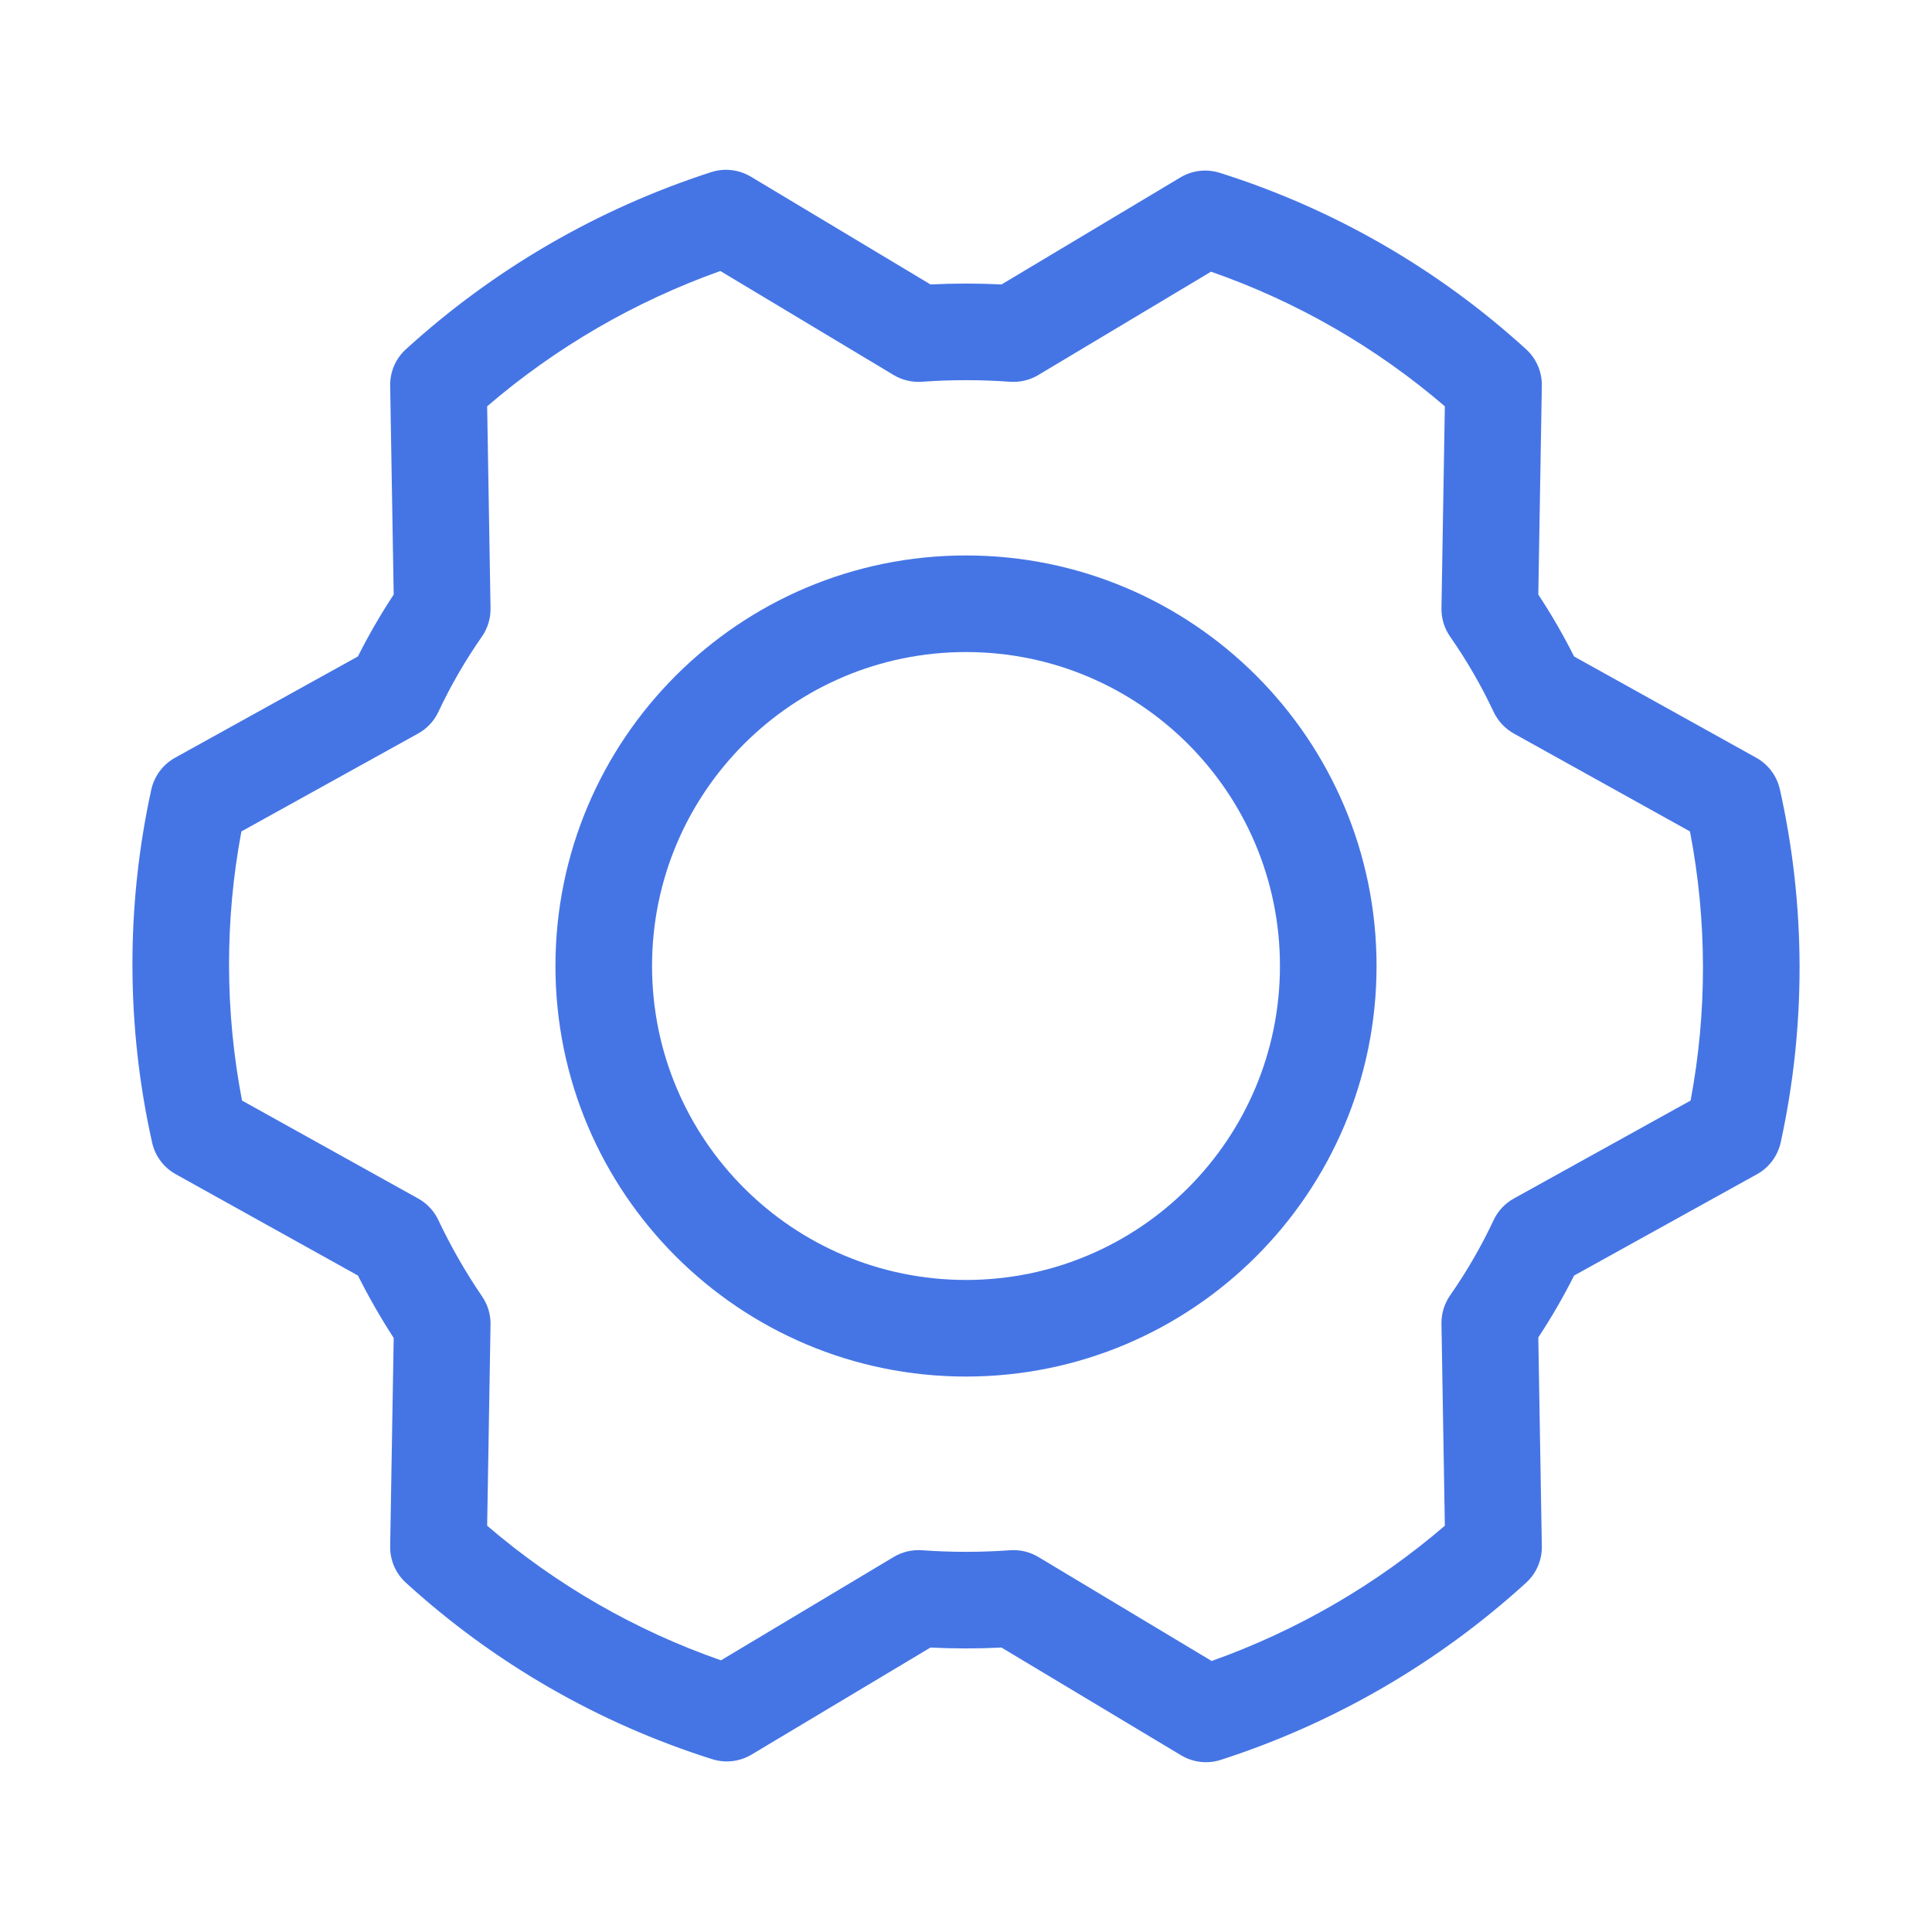
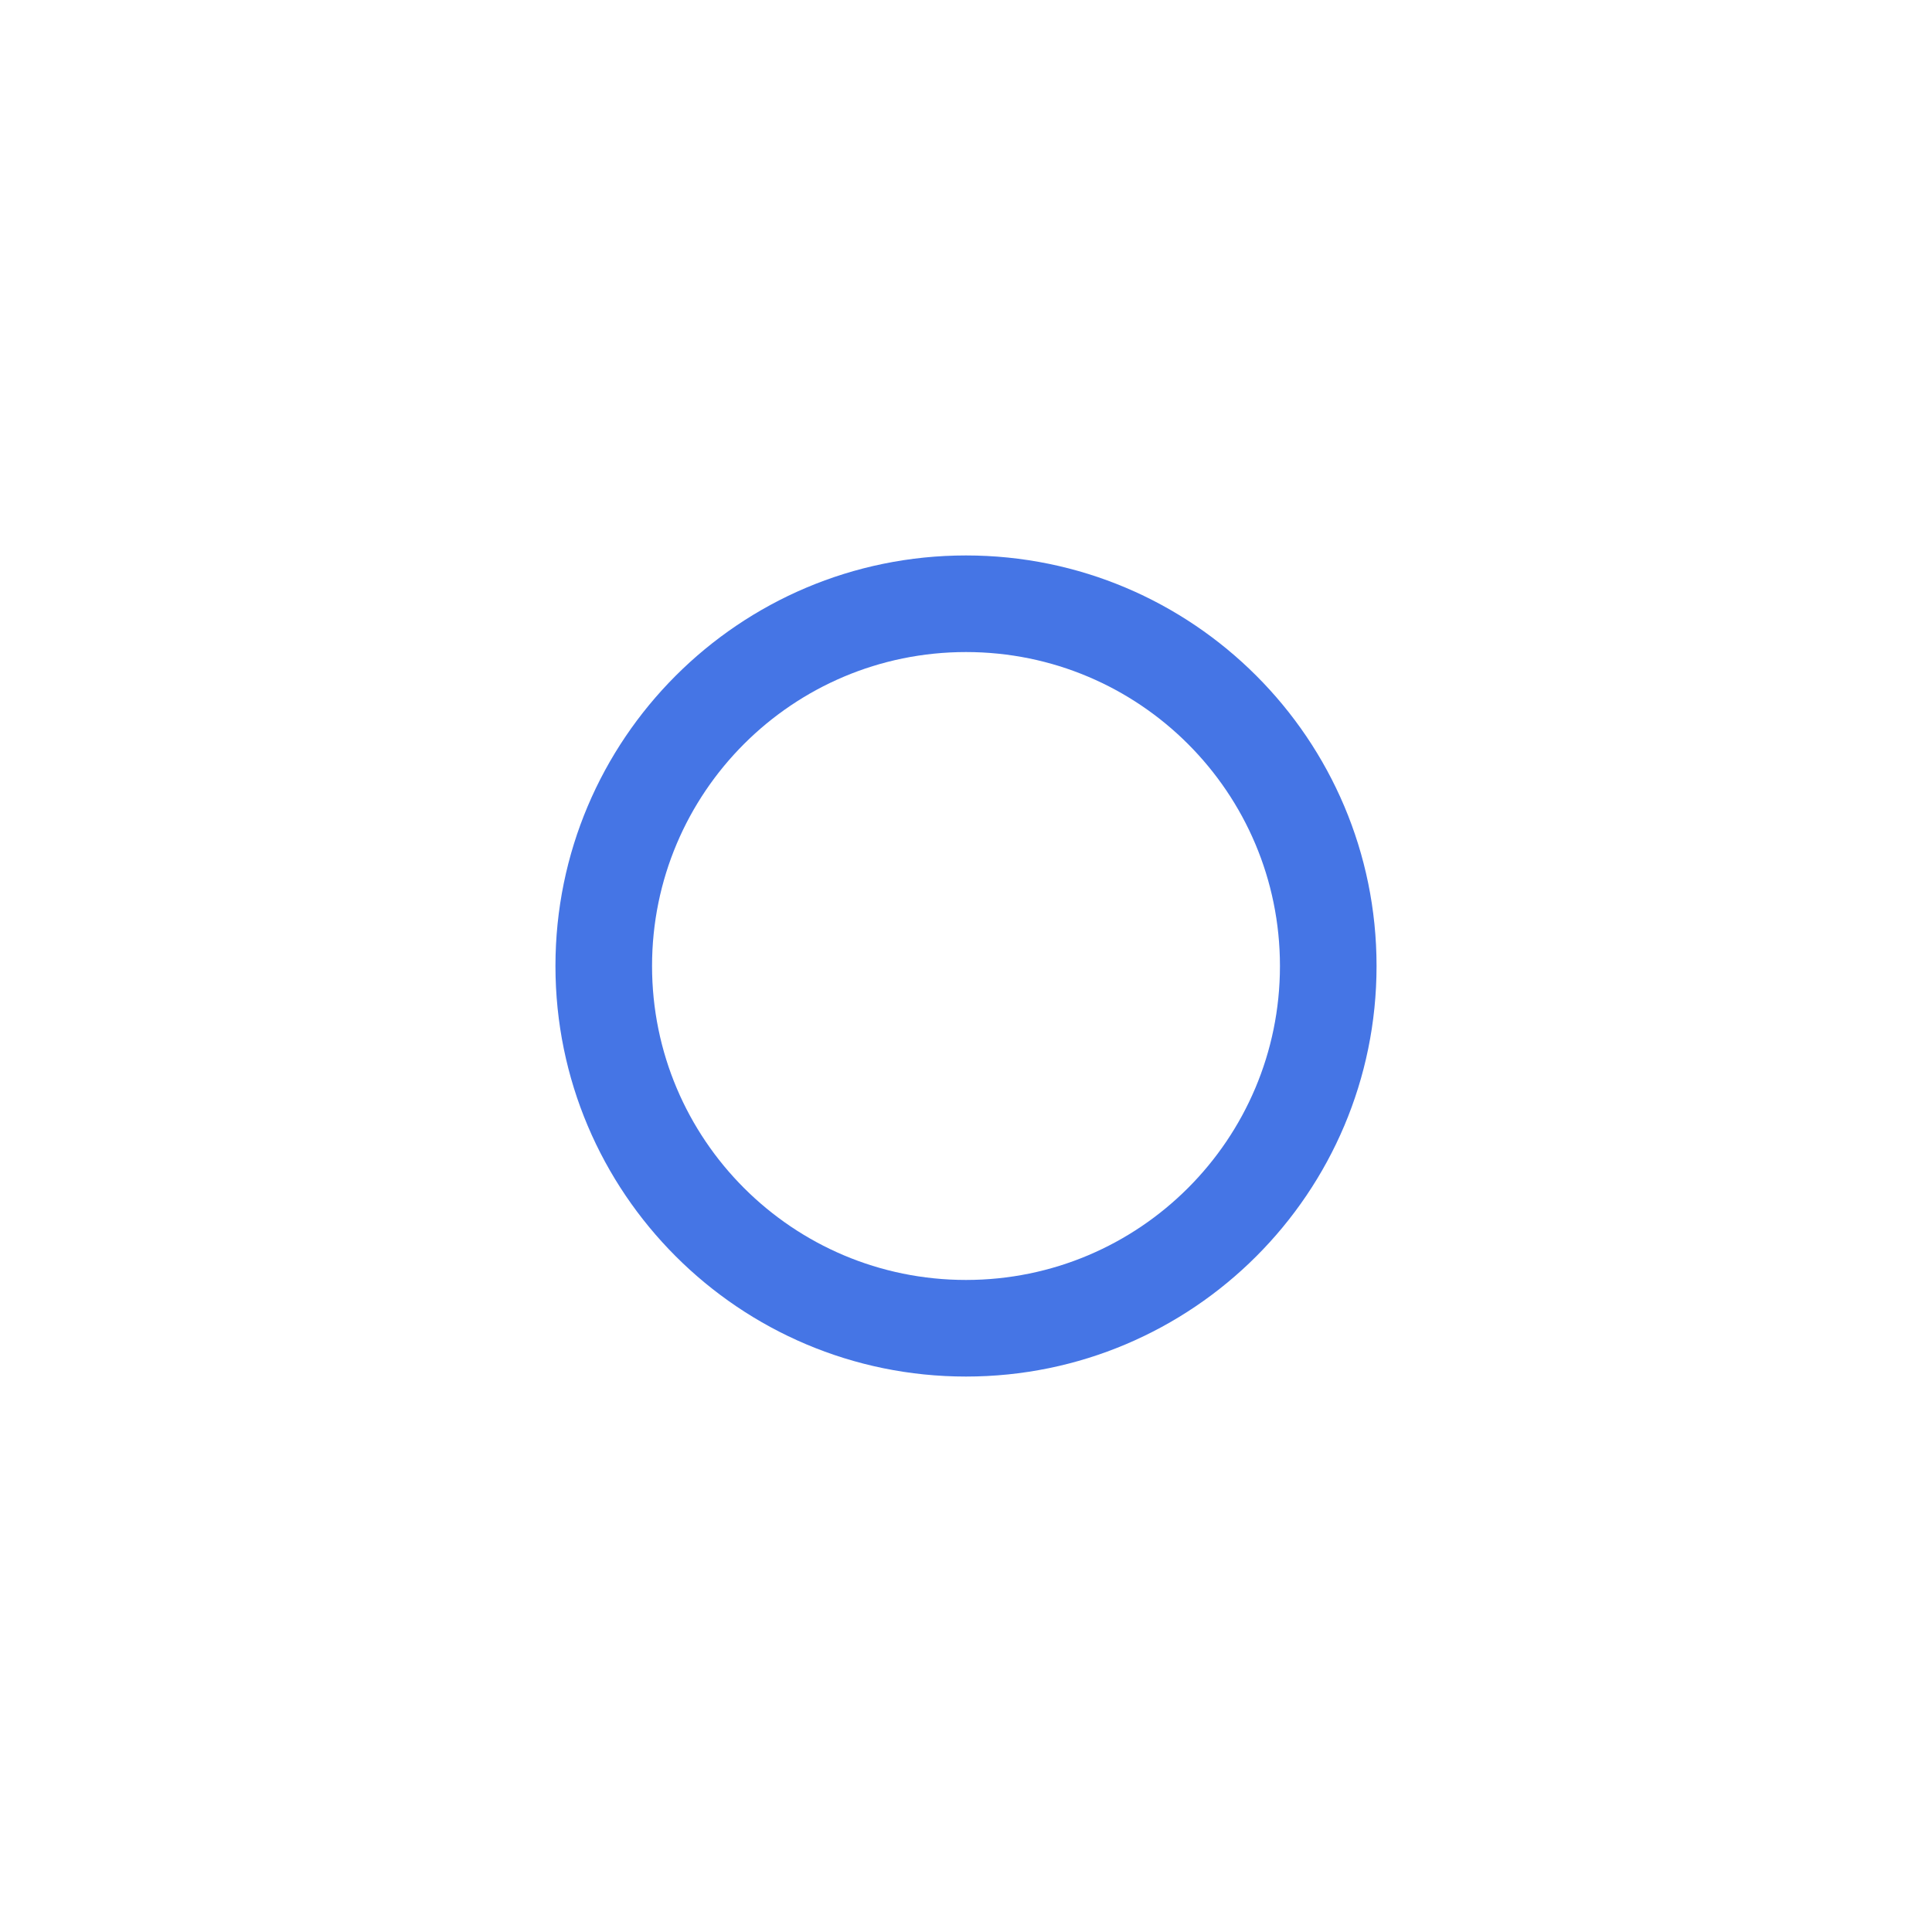
<svg xmlns="http://www.w3.org/2000/svg" width="40" height="40" viewBox="0 0 40 40" fill="none">
  <path fill-rule="evenodd" clip-rule="evenodd" d="M20 13.5C16.41 13.5 13.5 16.41 13.5 20C13.5 23.59 16.41 26.5 20 26.5C23.59 26.5 26.5 23.59 26.5 20C26.5 16.41 23.59 13.5 20 13.5ZM11.5 20C11.5 15.306 15.306 11.5 20 11.5C24.694 11.5 28.5 15.306 28.5 20C28.5 24.694 24.694 28.5 20 28.5C15.306 28.5 11.5 24.694 11.5 20Z" fill="#4575E5" />
-   <path fill-rule="evenodd" clip-rule="evenodd" d="M14.724 3.564C14.999 3.475 15.298 3.51 15.546 3.658L19.265 5.889C19.755 5.865 20.246 5.865 20.736 5.889L24.44 3.673C24.685 3.526 24.982 3.492 25.254 3.578C27.608 4.321 29.771 5.567 31.595 7.23C31.808 7.423 31.927 7.698 31.922 7.986L31.849 12.31C32.121 12.722 32.368 13.15 32.59 13.592L36.361 15.688C36.61 15.827 36.789 16.066 36.851 16.345C37.388 18.75 37.394 21.243 36.868 23.651C36.806 23.932 36.627 24.173 36.375 24.312L32.59 26.409C32.368 26.85 32.121 27.278 31.849 27.69L31.922 32.014C31.927 32.302 31.808 32.577 31.595 32.77C29.775 34.429 27.62 35.679 25.276 36.436C25.001 36.525 24.702 36.49 24.454 36.342L20.735 34.111C20.245 34.135 19.754 34.135 19.264 34.111L15.56 36.327C15.315 36.474 15.018 36.508 14.746 36.422C12.392 35.679 10.229 34.433 8.405 32.77C8.192 32.577 8.073 32.301 8.078 32.014L8.151 27.701C7.881 27.284 7.634 26.853 7.411 26.409L3.639 24.311C3.39 24.173 3.211 23.934 3.149 23.655C2.612 21.25 2.606 18.757 3.132 16.349C3.194 16.068 3.373 15.827 3.625 15.688L7.41 13.591C7.632 13.15 7.879 12.722 8.151 12.31L8.078 7.986C8.073 7.698 8.192 7.423 8.405 7.23C10.225 5.571 12.38 4.321 14.724 3.564ZM10.086 8.412L10.156 12.592C10.16 12.803 10.097 13.009 9.976 13.182C9.633 13.674 9.332 14.194 9.077 14.737C8.988 14.928 8.841 15.085 8.656 15.187L4.998 17.214C4.652 19.055 4.657 20.946 5.011 22.786L8.658 24.814C8.841 24.915 8.987 25.072 9.076 25.261C9.336 25.811 9.639 26.34 9.982 26.842C10.099 27.013 10.16 27.216 10.156 27.423L10.086 31.588C11.511 32.811 13.153 33.757 14.927 34.375L18.502 32.236C18.678 32.13 18.882 32.082 19.087 32.096C19.695 32.14 20.305 32.14 20.913 32.096C21.118 32.082 21.323 32.13 21.499 32.236L25.086 34.389C26.854 33.76 28.491 32.81 29.914 31.588L29.844 27.407C29.84 27.197 29.903 26.991 30.024 26.818C30.367 26.326 30.668 25.806 30.923 25.263C31.012 25.072 31.159 24.915 31.344 24.813L35.002 22.786C35.348 20.945 35.343 19.054 34.989 17.214L31.342 15.187C31.159 15.084 31.012 14.927 30.923 14.737C30.668 14.194 30.367 13.674 30.024 13.182C29.903 13.009 29.84 12.803 29.844 12.592L29.914 8.412C28.489 7.189 26.847 6.243 25.073 5.625L21.498 7.764C21.322 7.87 21.118 7.918 20.913 7.904C20.305 7.86 19.695 7.86 19.087 7.904C18.882 7.918 18.677 7.87 18.501 7.764L14.914 5.611C13.146 6.24 11.509 7.19 10.086 8.412Z" fill="#4575E5" />
</svg>